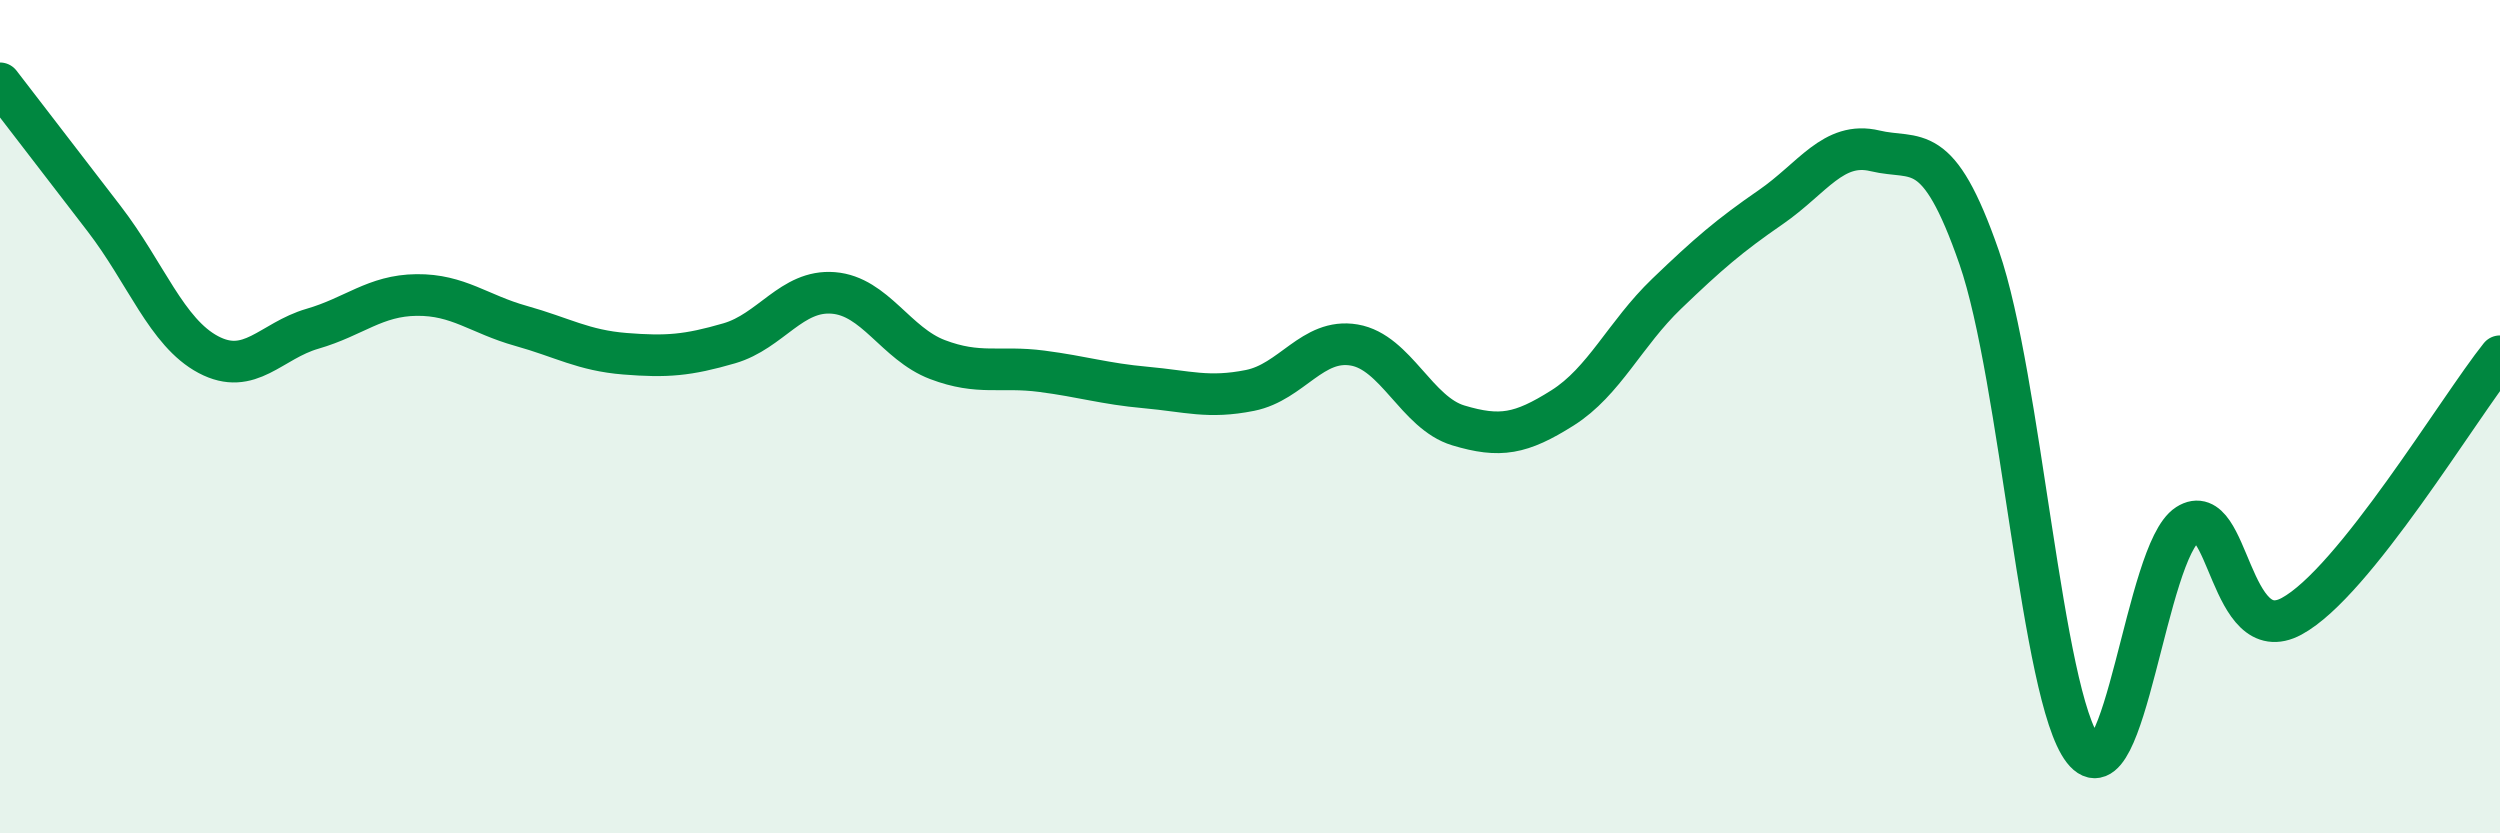
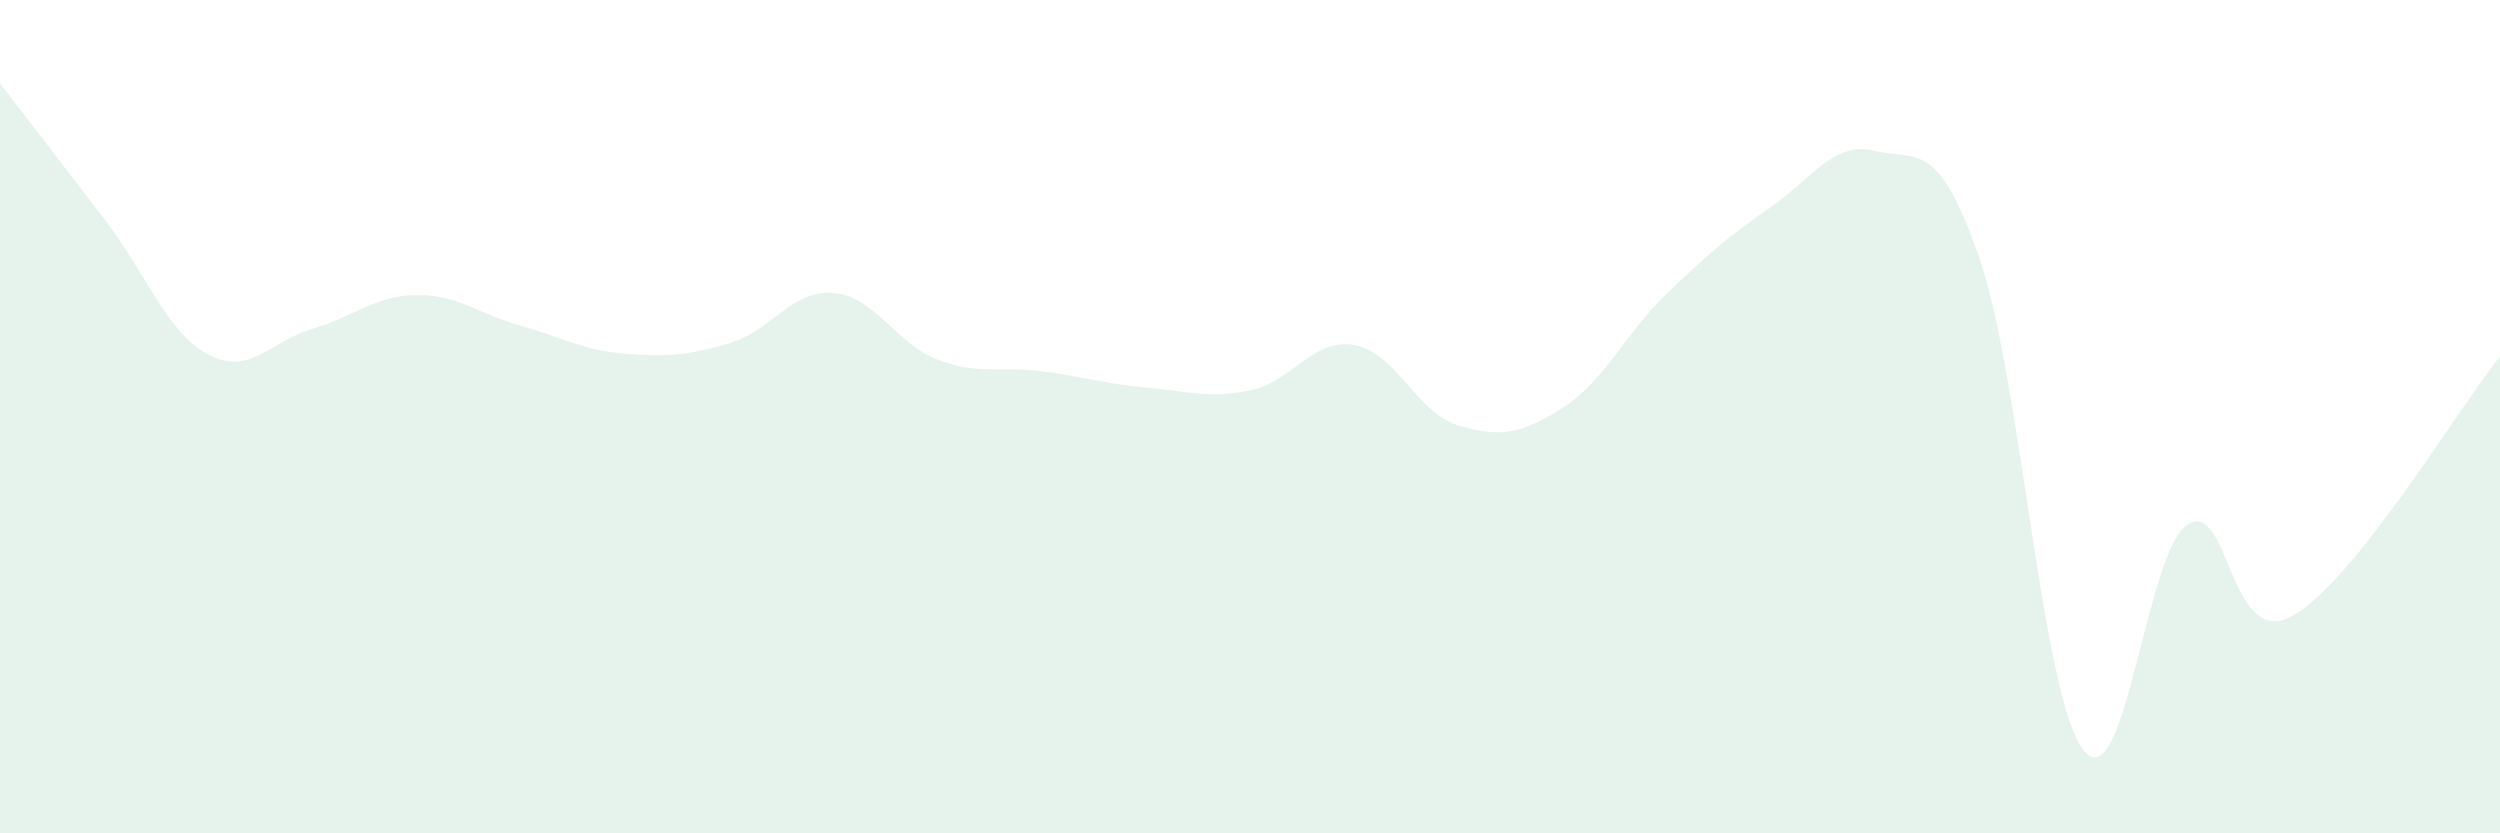
<svg xmlns="http://www.w3.org/2000/svg" width="60" height="20" viewBox="0 0 60 20">
  <path d="M 0,2 C 0.5,2.65 1.5,3.95 2.5,5.25 C 3.5,6.55 4,7.98 5,8.51 C 6,9.04 6.5,8.18 7.5,7.89 C 8.5,7.6 9,7.09 10,7.08 C 11,7.07 11.5,7.54 12.5,7.82 C 13.5,8.1 14,8.41 15,8.49 C 16,8.57 16.5,8.53 17.5,8.24 C 18.5,7.95 19,6.95 20,7.03 C 21,7.11 21.5,8.25 22.5,8.63 C 23.5,9.01 24,8.78 25,8.91 C 26,9.04 26.5,9.21 27.5,9.3 C 28.5,9.39 29,9.57 30,9.37 C 31,9.17 31.5,8.11 32.5,8.28 C 33.5,8.45 34,9.91 35,10.21 C 36,10.51 36.5,10.42 37.5,9.79 C 38.5,9.16 39,8.01 40,7.05 C 41,6.09 41.5,5.66 42.5,4.97 C 43.5,4.28 44,3.38 45,3.62 C 46,3.86 46.5,3.3 47.5,6.18 C 48.5,9.06 49,16.72 50,18 C 51,19.28 51.5,13.23 52.5,12.59 C 53.5,11.95 53.5,15.6 55,14.79 C 56.5,13.98 59,9.8 60,8.55L60 20L0 20Z" fill="#008740" opacity="0.1" stroke-linecap="round" stroke-linejoin="round" />
-   <path d="M 0,2 C 0.5,2.65 1.5,3.95 2.5,5.25 C 3.5,6.55 4,7.98 5,8.51 C 6,9.04 6.5,8.18 7.5,7.89 C 8.5,7.6 9,7.09 10,7.08 C 11,7.07 11.5,7.54 12.5,7.82 C 13.5,8.1 14,8.41 15,8.49 C 16,8.57 16.5,8.53 17.5,8.24 C 18.5,7.95 19,6.95 20,7.03 C 21,7.11 21.5,8.25 22.5,8.63 C 23.5,9.01 24,8.78 25,8.91 C 26,9.04 26.5,9.21 27.5,9.3 C 28.5,9.39 29,9.57 30,9.37 C 31,9.17 31.5,8.11 32.5,8.28 C 33.5,8.45 34,9.91 35,10.21 C 36,10.51 36.5,10.42 37.5,9.79 C 38.5,9.16 39,8.01 40,7.05 C 41,6.09 41.5,5.66 42.5,4.97 C 43.5,4.28 44,3.38 45,3.62 C 46,3.86 46.5,3.3 47.5,6.18 C 48.5,9.06 49,16.72 50,18 C 51,19.28 51.5,13.23 52.5,12.59 C 53.5,11.95 53.5,15.6 55,14.79 C 56.5,13.98 59,9.8 60,8.55" stroke="#008740" stroke-width="1" fill="none" stroke-linecap="round" stroke-linejoin="round" />
</svg>